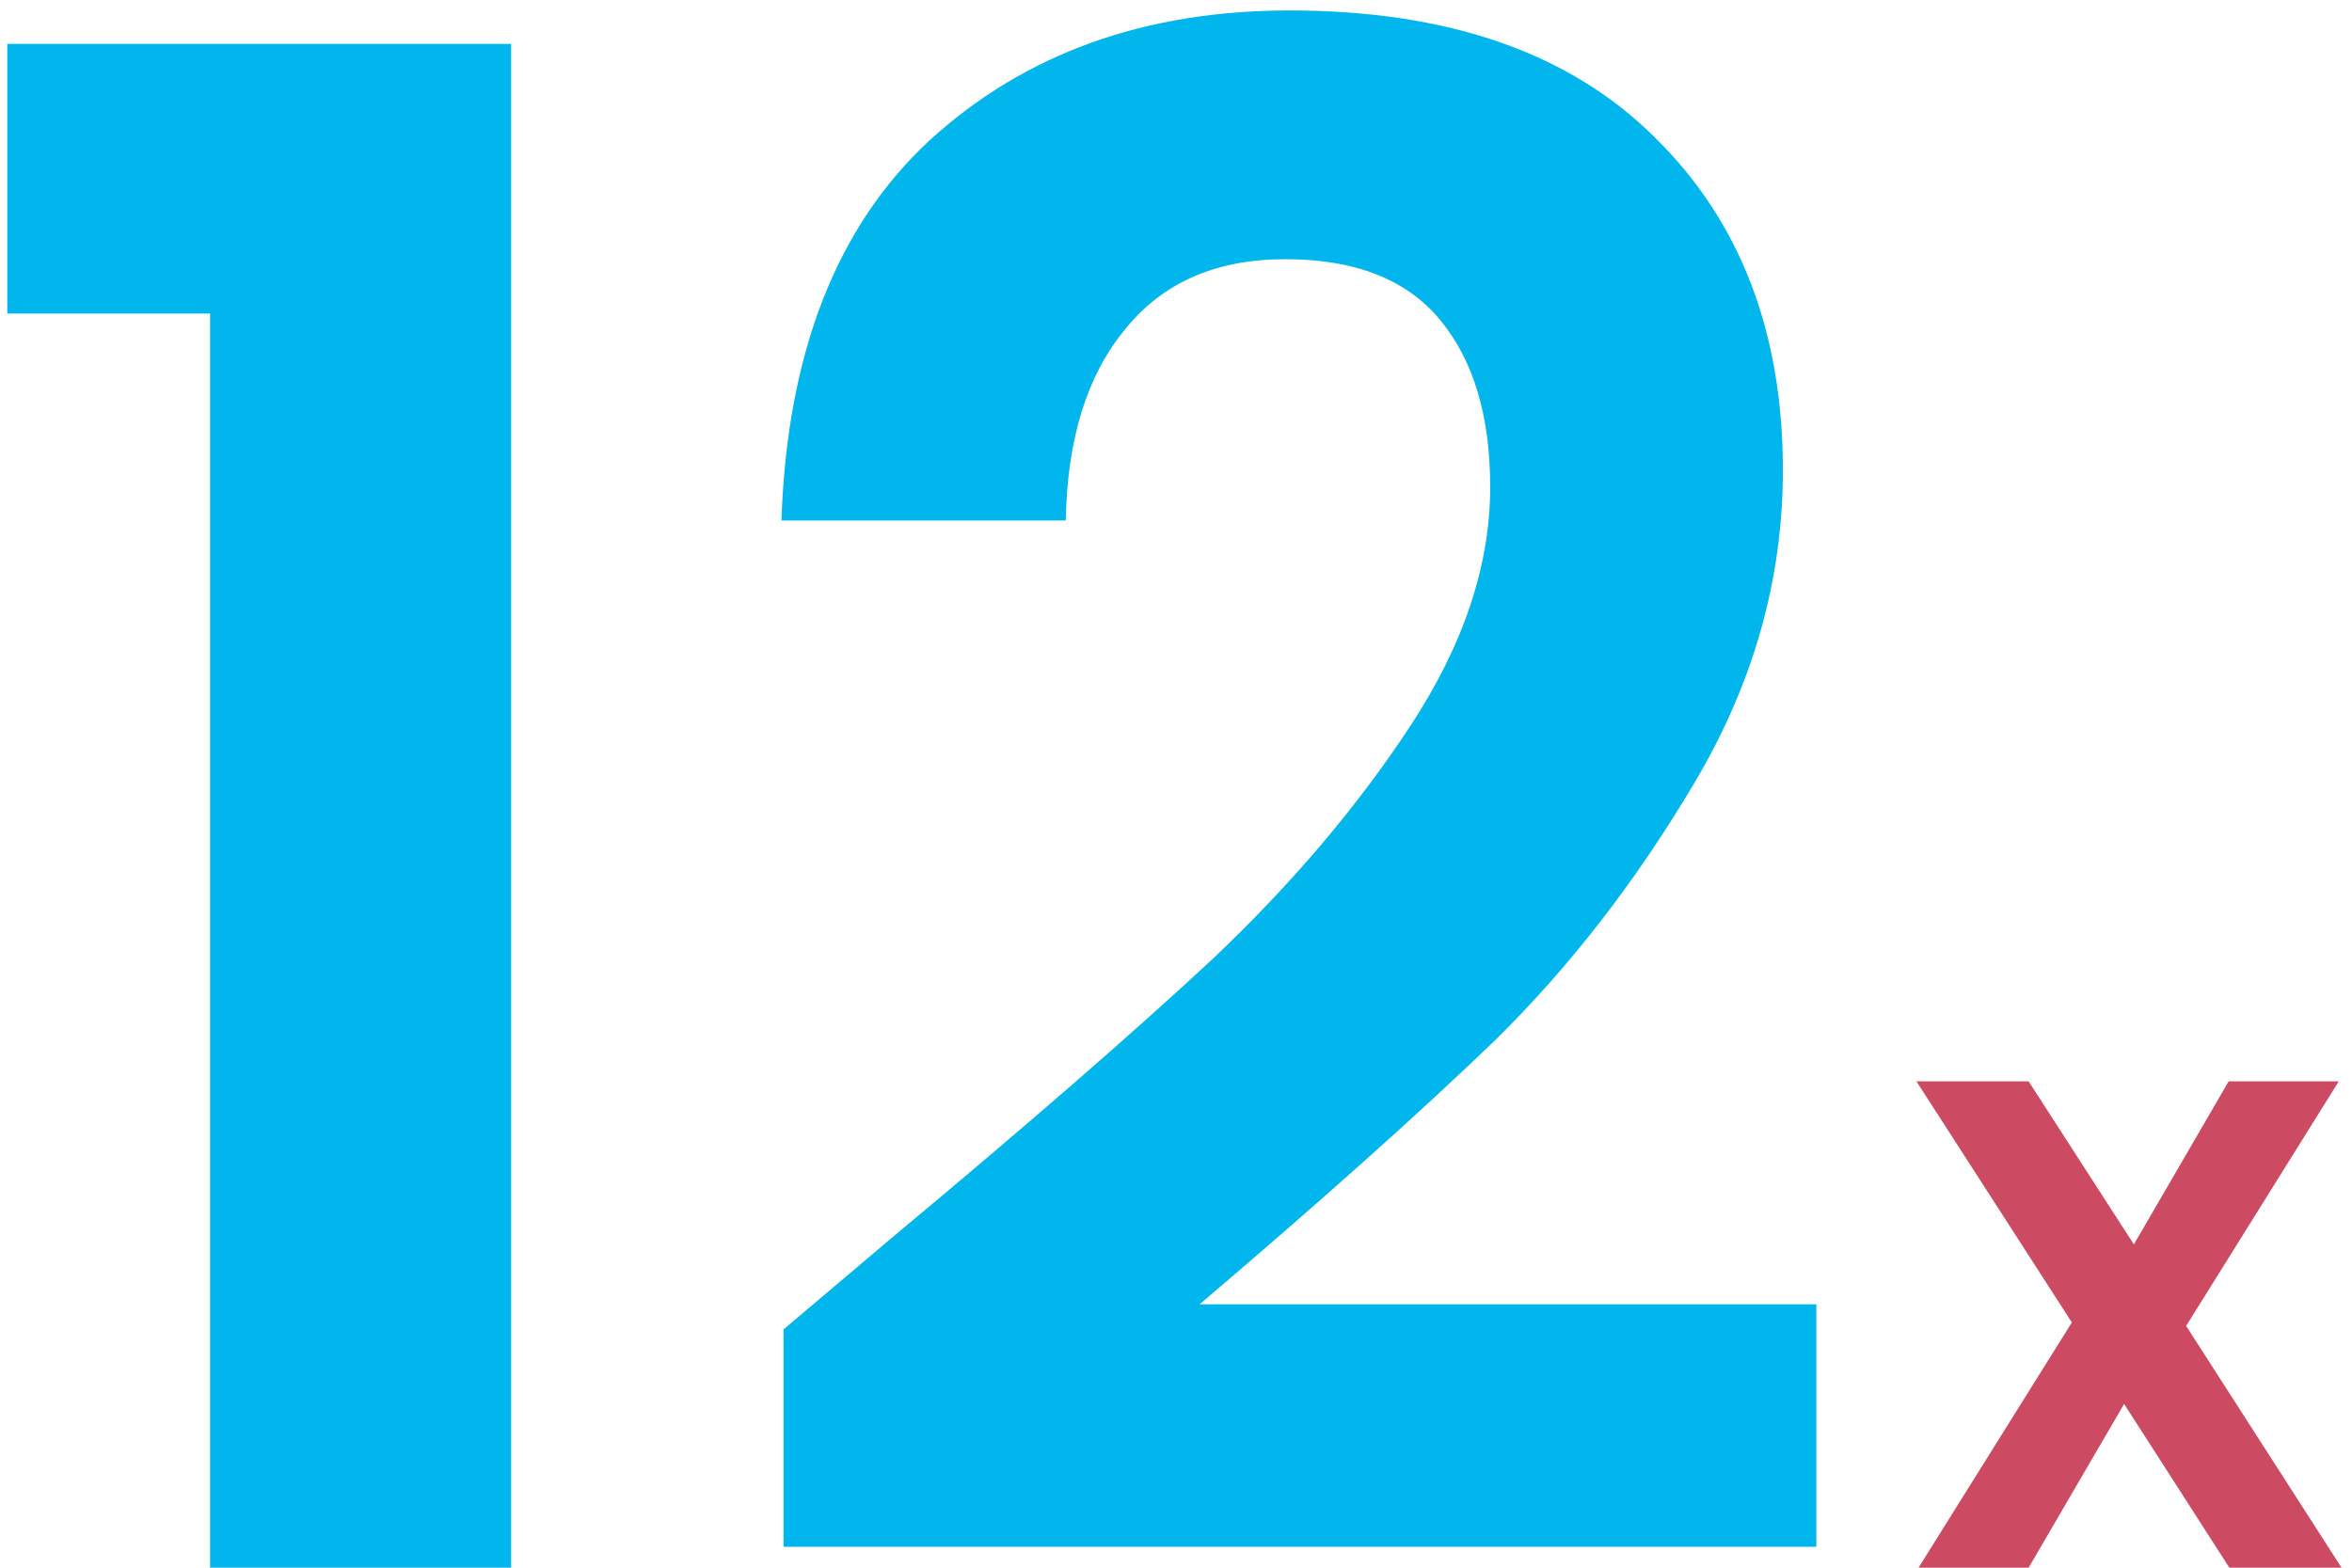
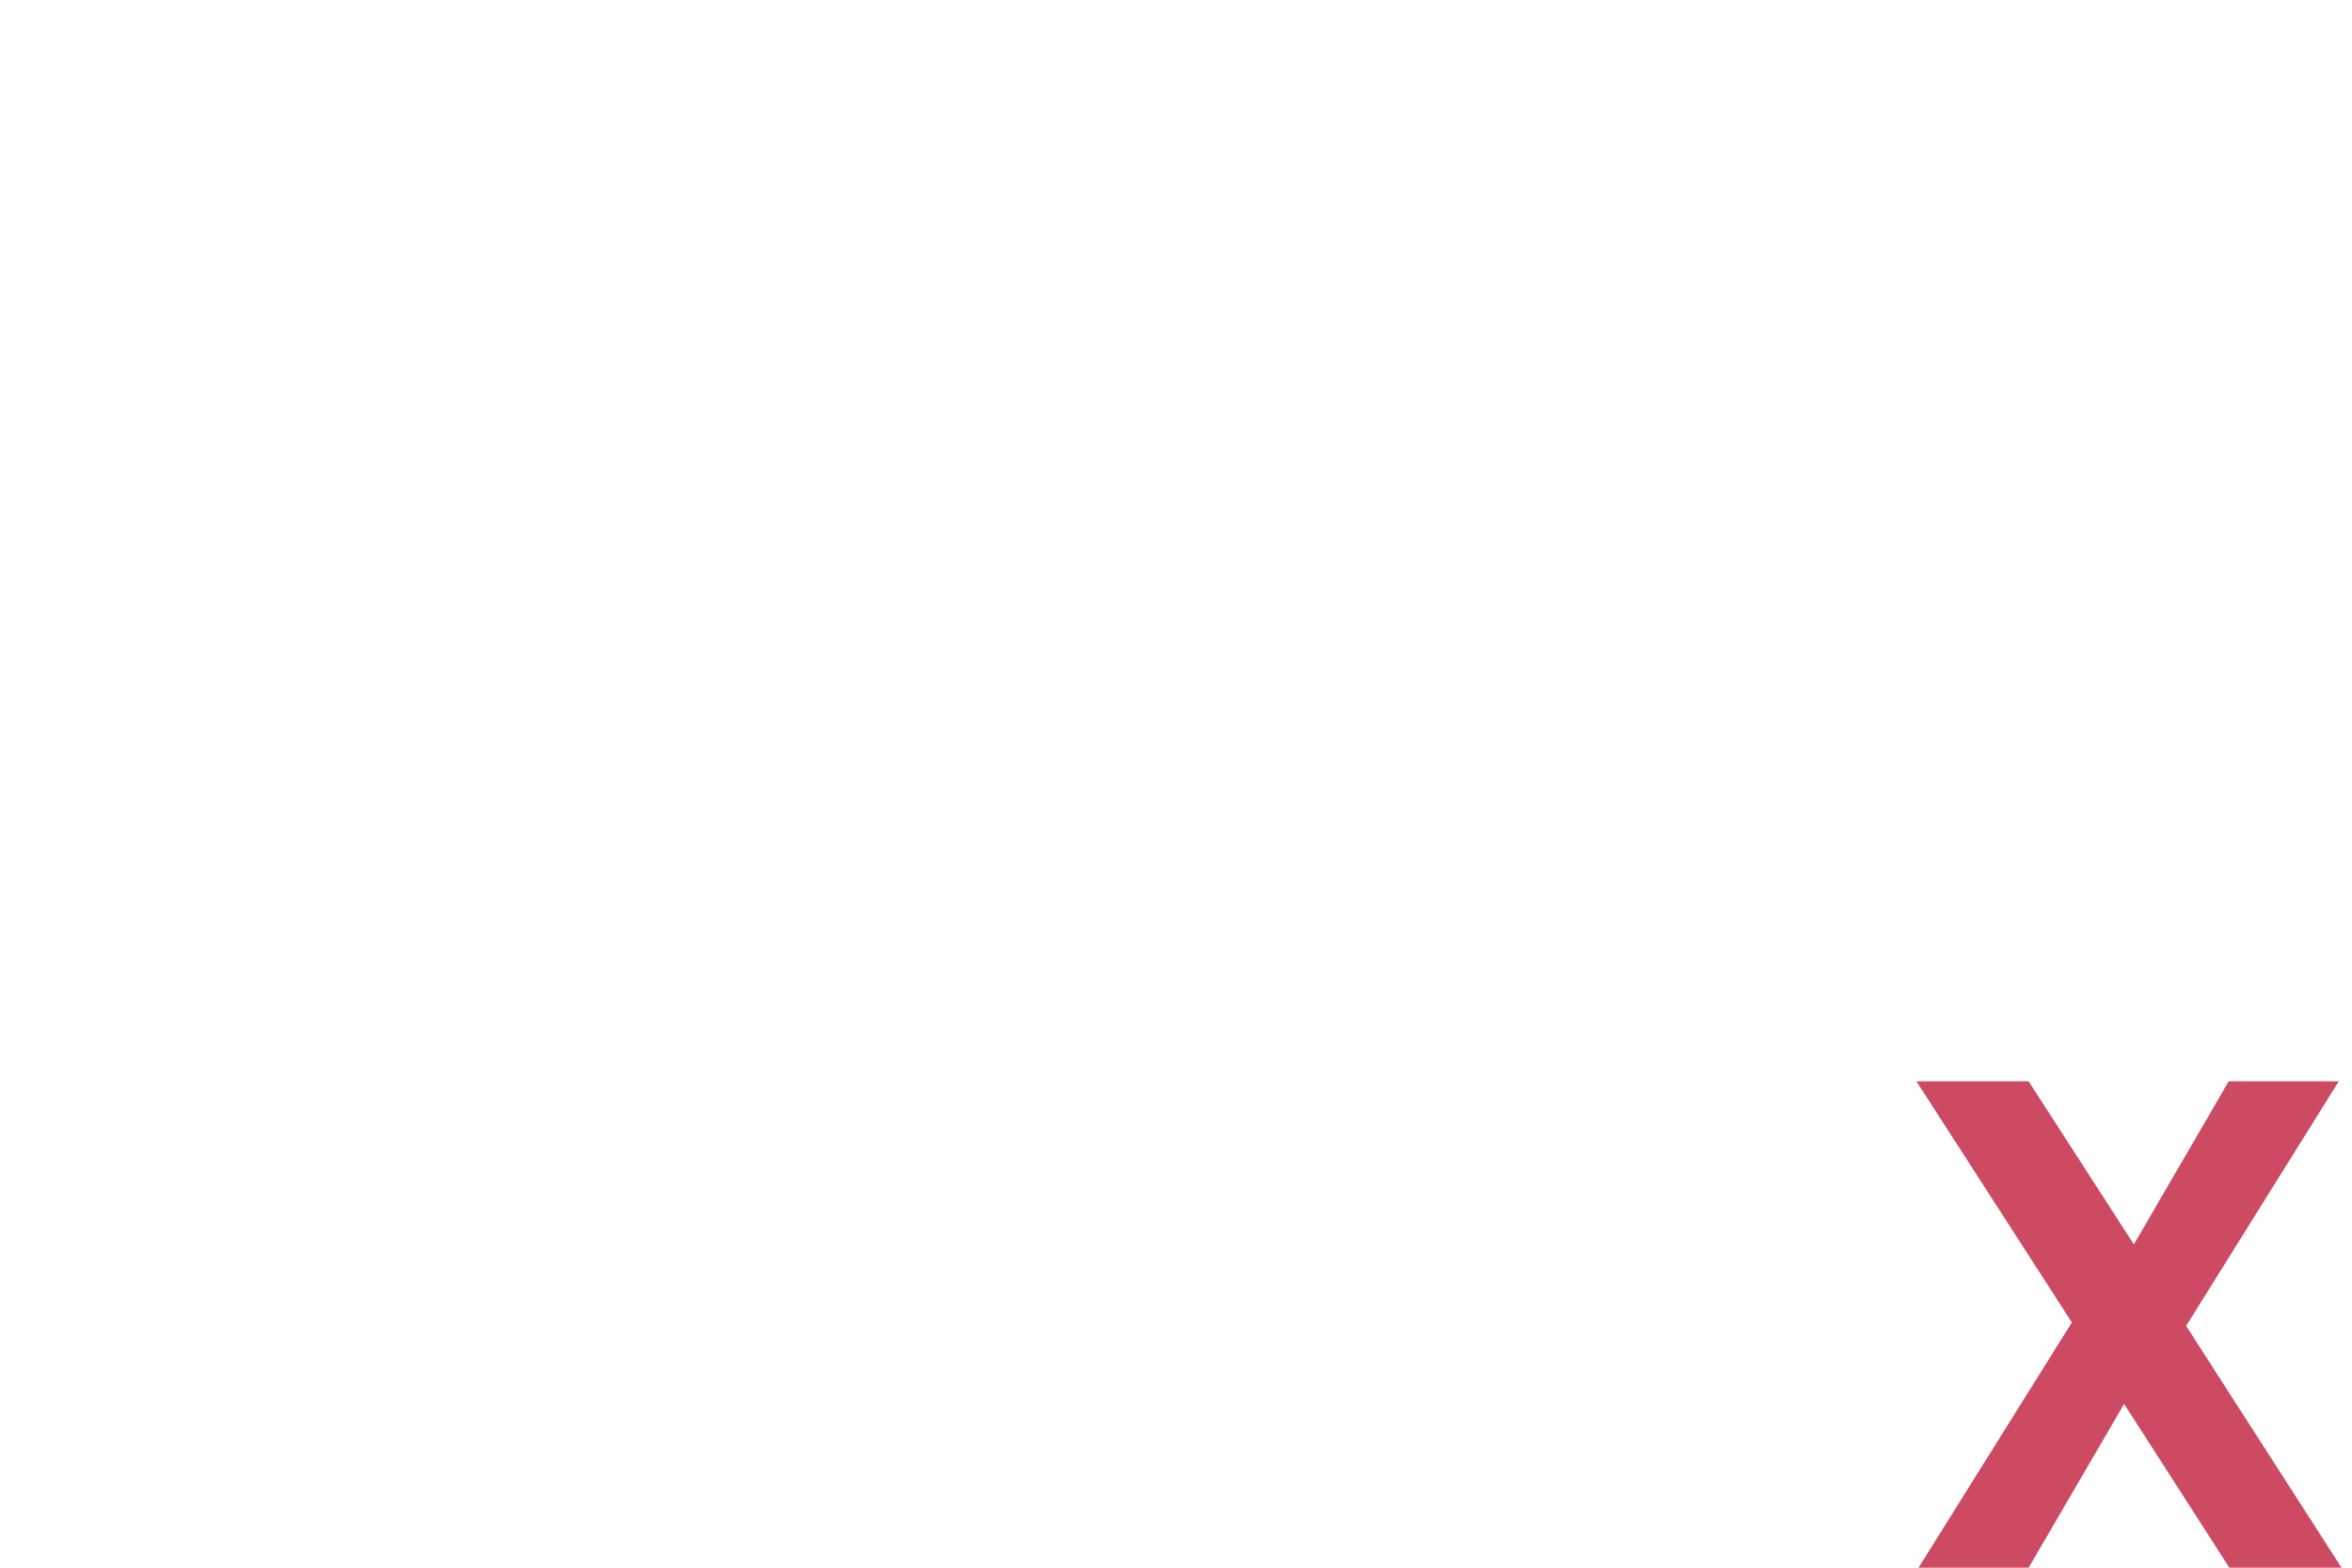
<svg xmlns="http://www.w3.org/2000/svg" width="135" height="90" viewBox="0 0 135 90" fill="none">
-   <path d="M0.418 18V2.52H29.338V90H12.058V18H0.418ZM51.214 71.04C58.894 64.64 65.014 59.32 69.574 55.08C74.134 50.76 77.934 46.28 80.974 41.64C84.014 37 85.534 32.44 85.534 27.96C85.534 23.88 84.574 20.68 82.654 18.36C80.734 16.04 77.774 14.88 73.774 14.88C69.774 14.88 66.694 16.24 64.534 18.96C62.374 21.6 61.254 25.24 61.174 29.88H44.854C45.174 20.28 48.014 13 53.374 8.04C58.814 3.08 65.694 0.6 74.014 0.6C83.134 0.6 90.134 3.04 95.014 7.92C99.894 12.72 102.334 19.08 102.334 27C102.334 33.24 100.654 39.2 97.294 44.88C93.934 50.56 90.094 55.52 85.774 59.76C81.454 63.92 75.814 68.96 68.854 74.88H104.254V88.8H44.974V76.32L51.214 71.04Z" fill="#00B6ED" />
  <path d="M127.96 90L121.92 80.6L116.44 90H110.12L118.92 75.92L110 62.08H116.44L122.48 71.44L127.92 62.08H134.24L125.48 76.12L134.4 90H127.96Z" fill="#CC4B62" />
</svg>